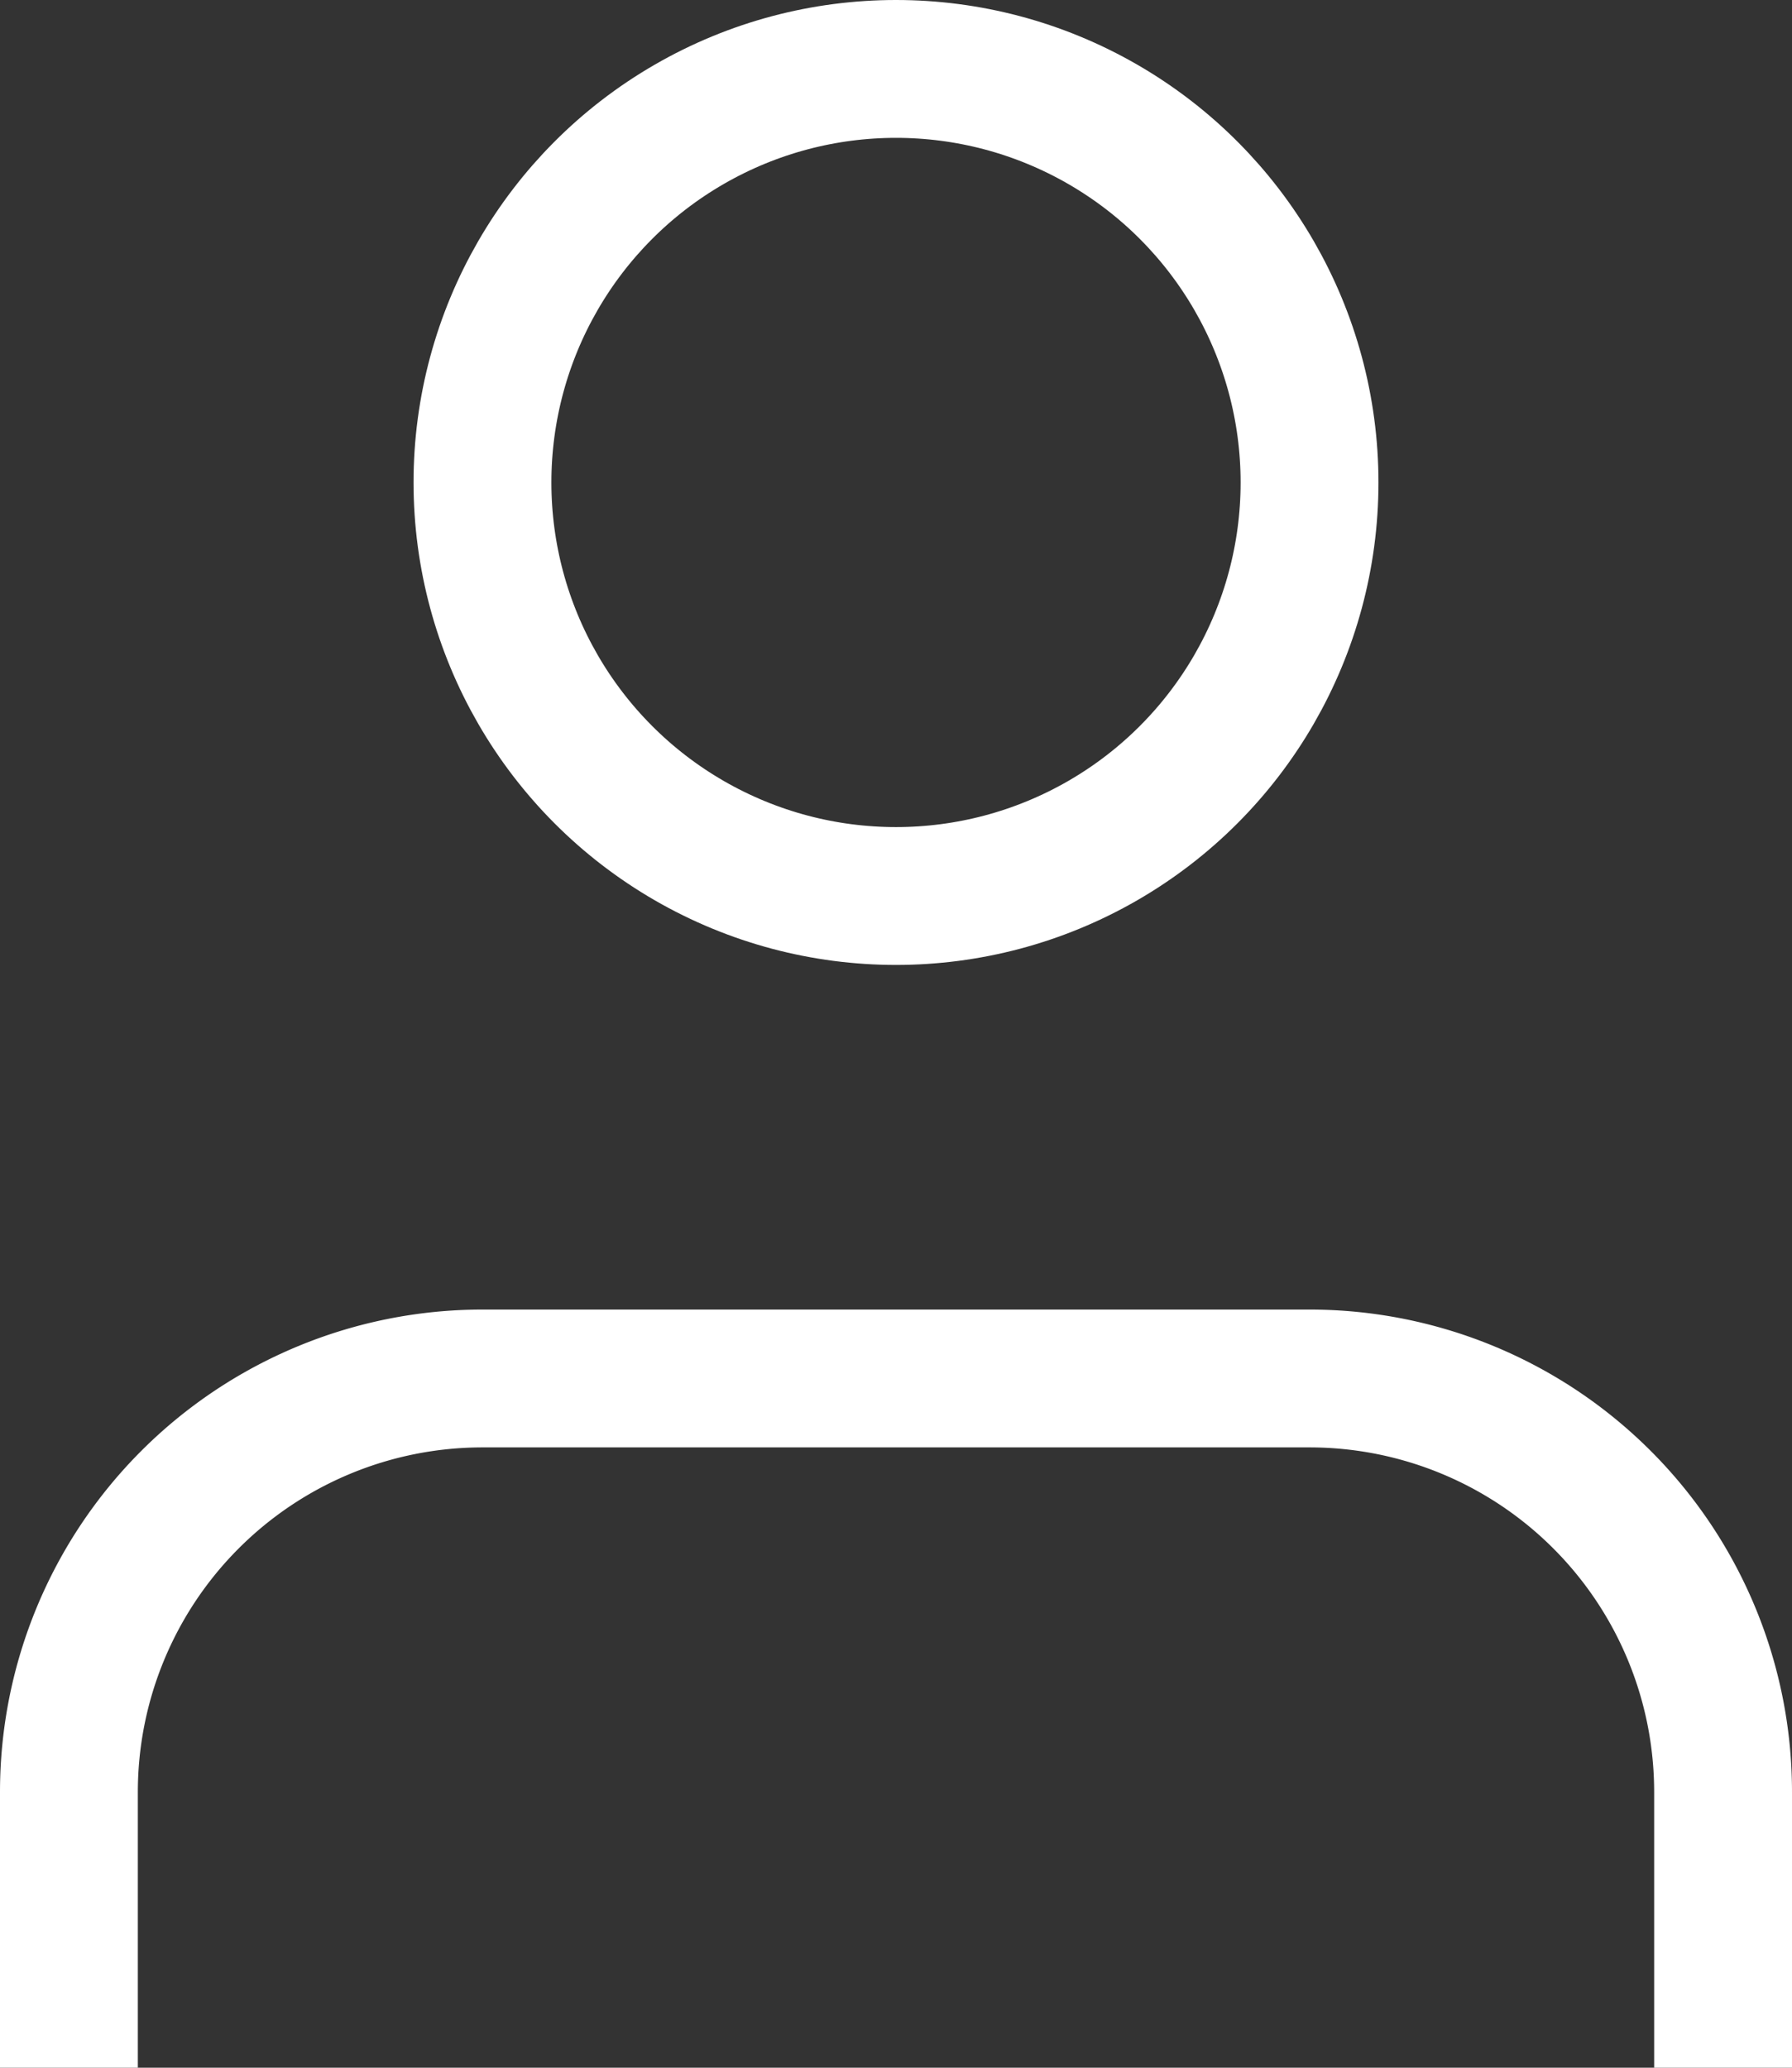
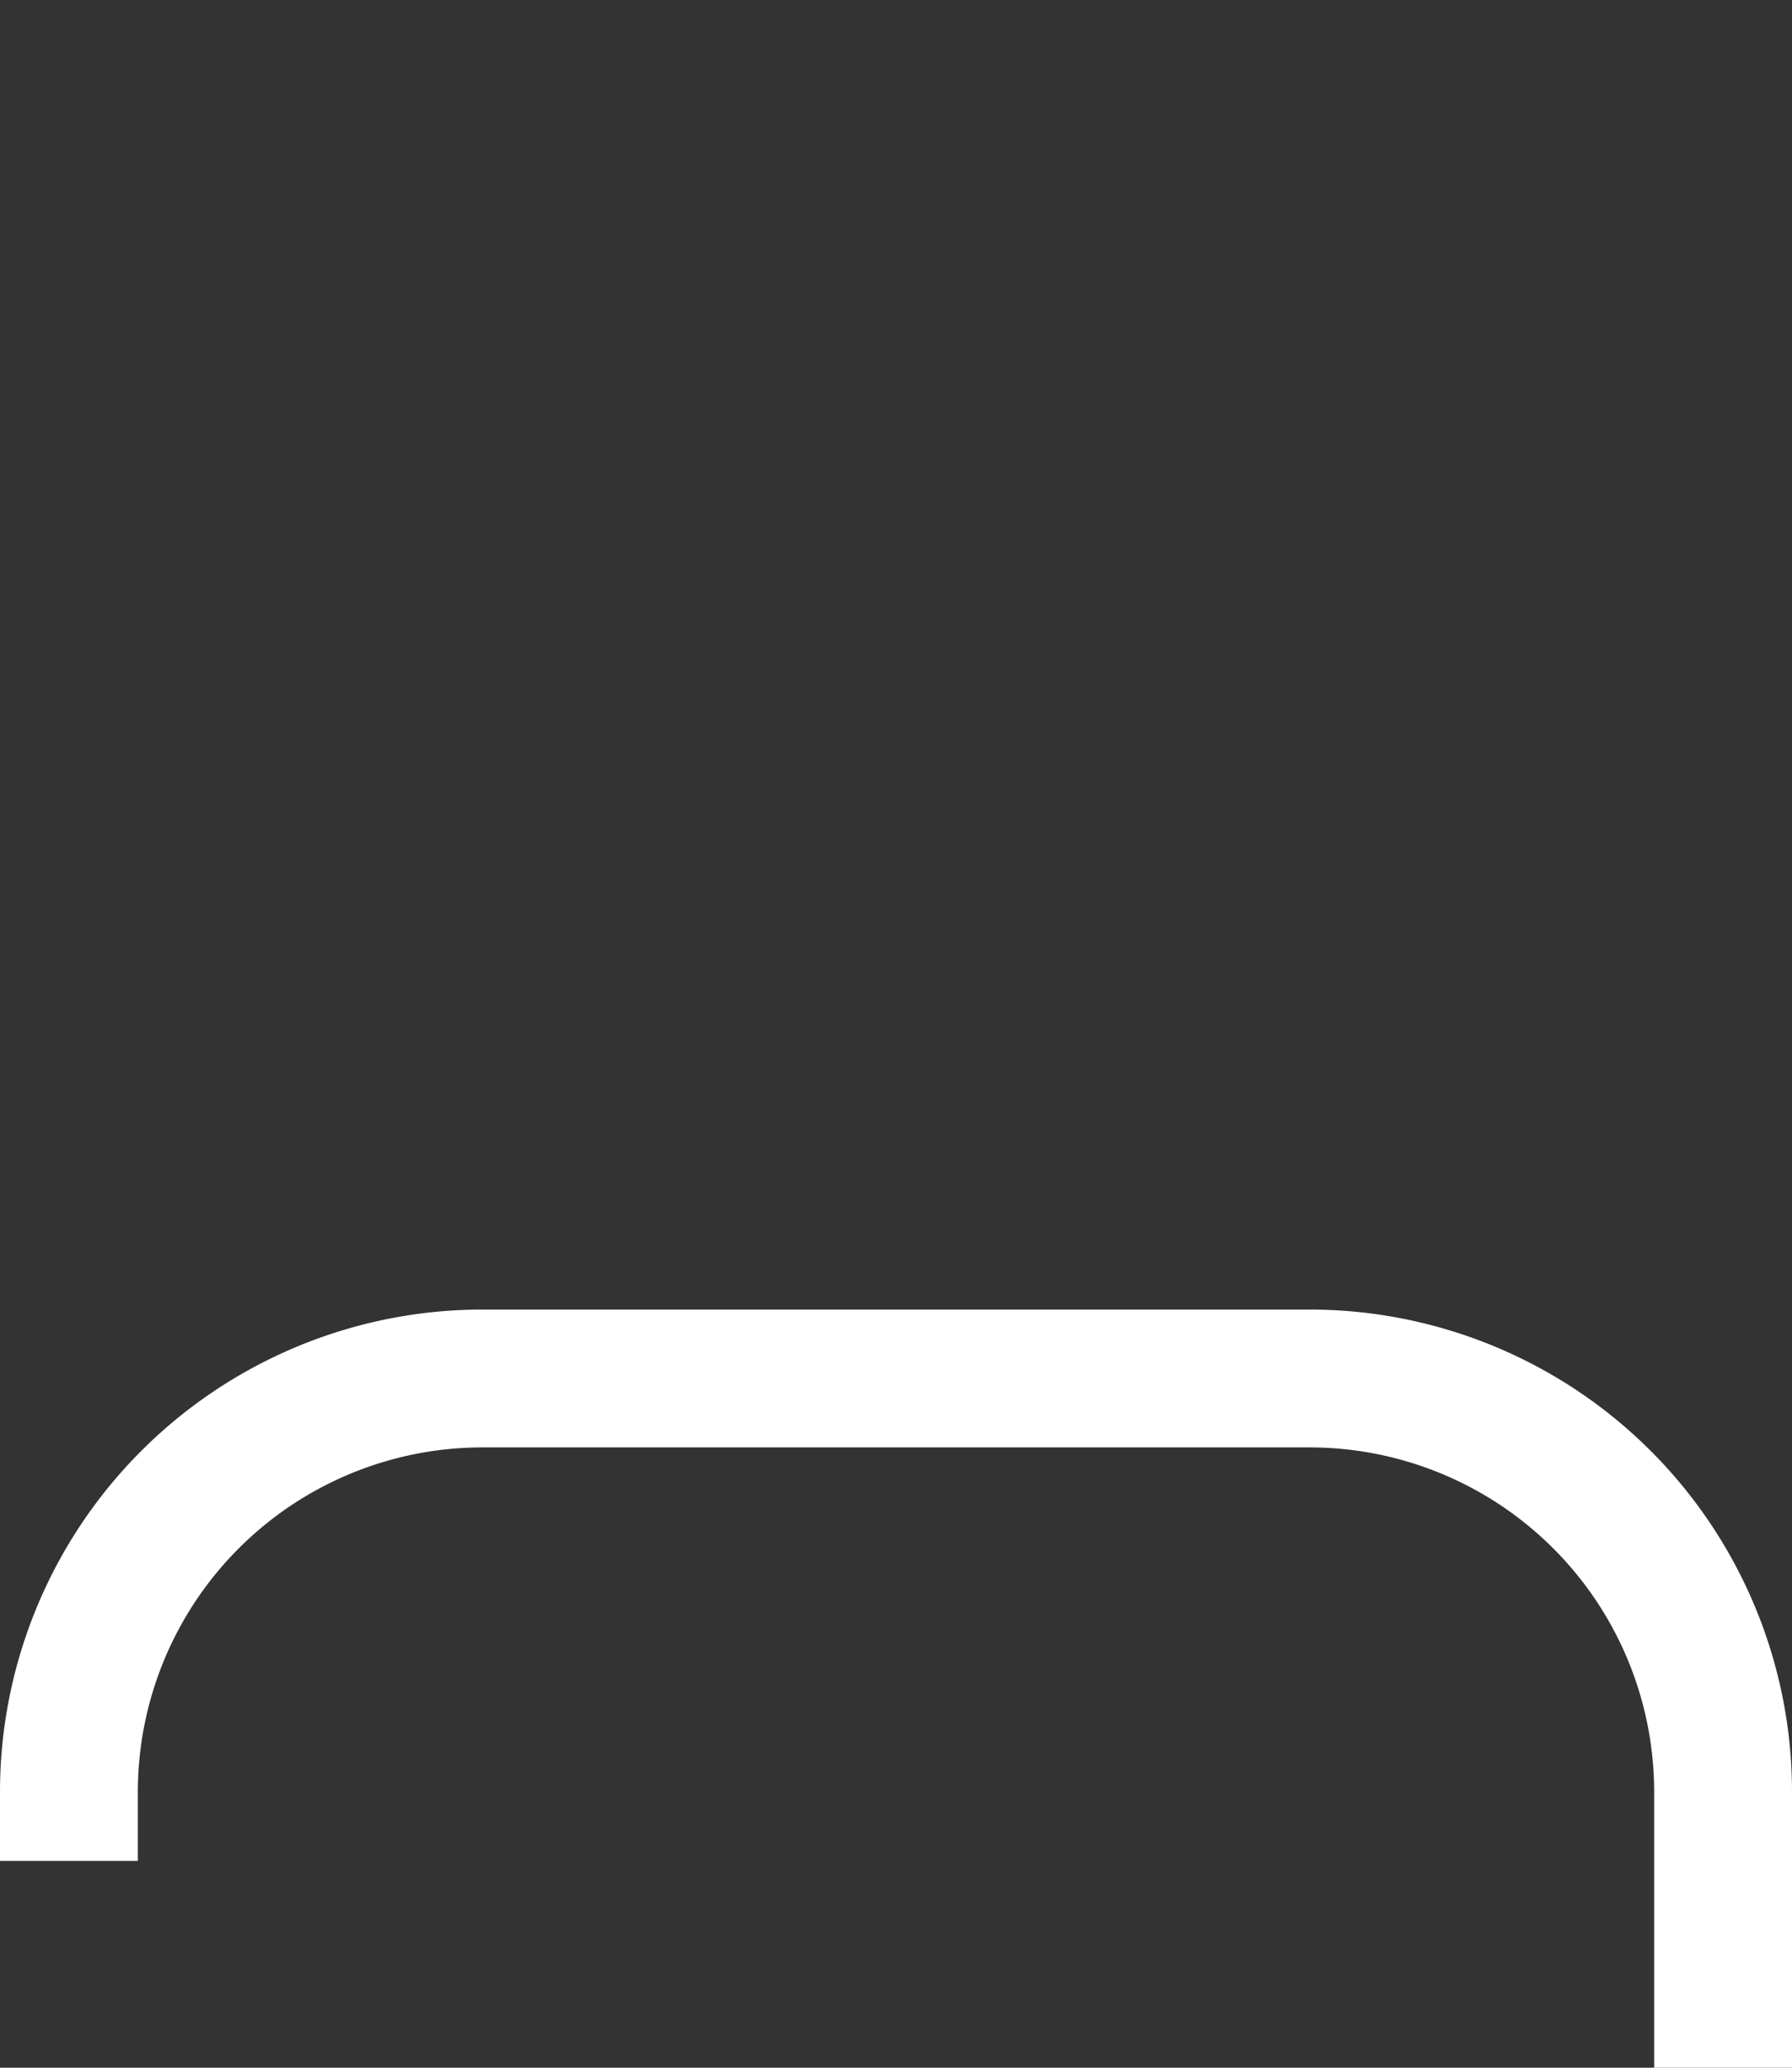
<svg xmlns="http://www.w3.org/2000/svg" width="26" height="30">
  <rect width="100%" height="100%" fill="#333333" stroke="none" />
  <g transform="translate(1 1)" stroke="#FFF" stroke-width="2" fill="none" fill-rule="evenodd" stroke-linecap="square" stroke-linejoin="round">
-     <path d="M24 28v-3a6 6 0 00-6-6H6a6 6 0 00-6 6v3" />
-     <circle cx="12" cy="6" r="6" />
+     <path d="M24 28v-3a6 6 0 00-6-6H6a6 6 0 00-6 6" />
  </g>
</svg>